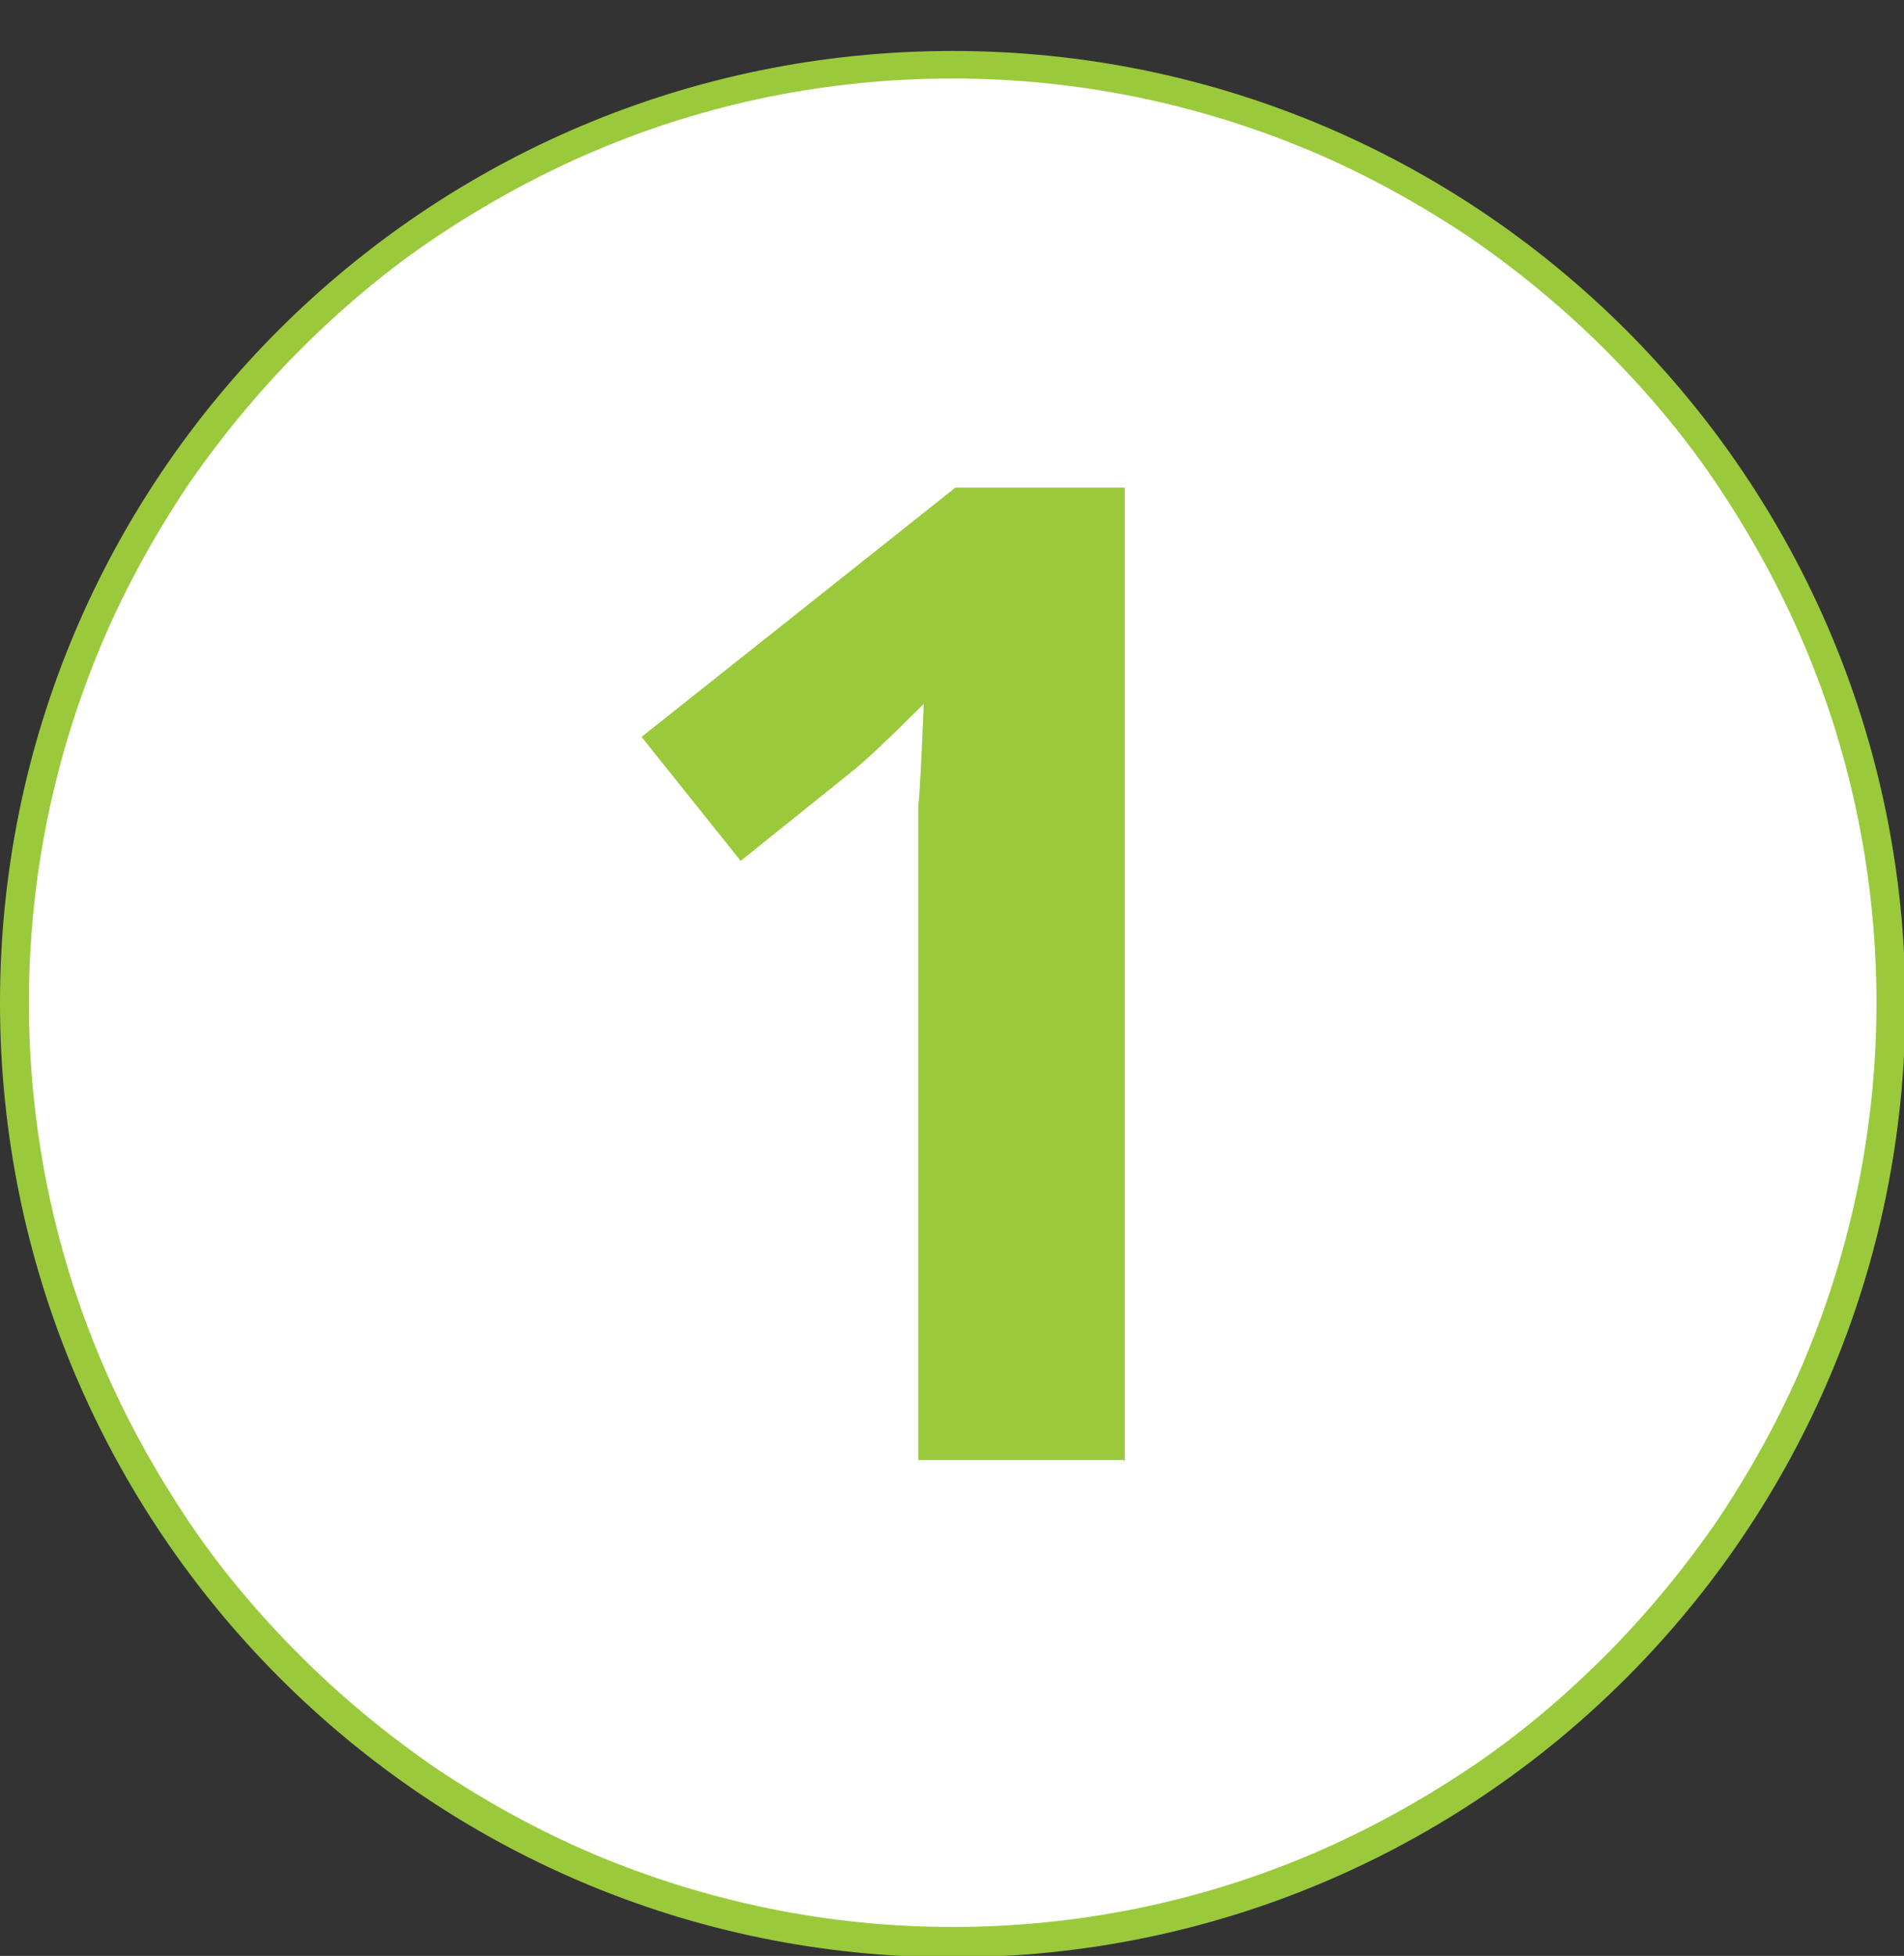
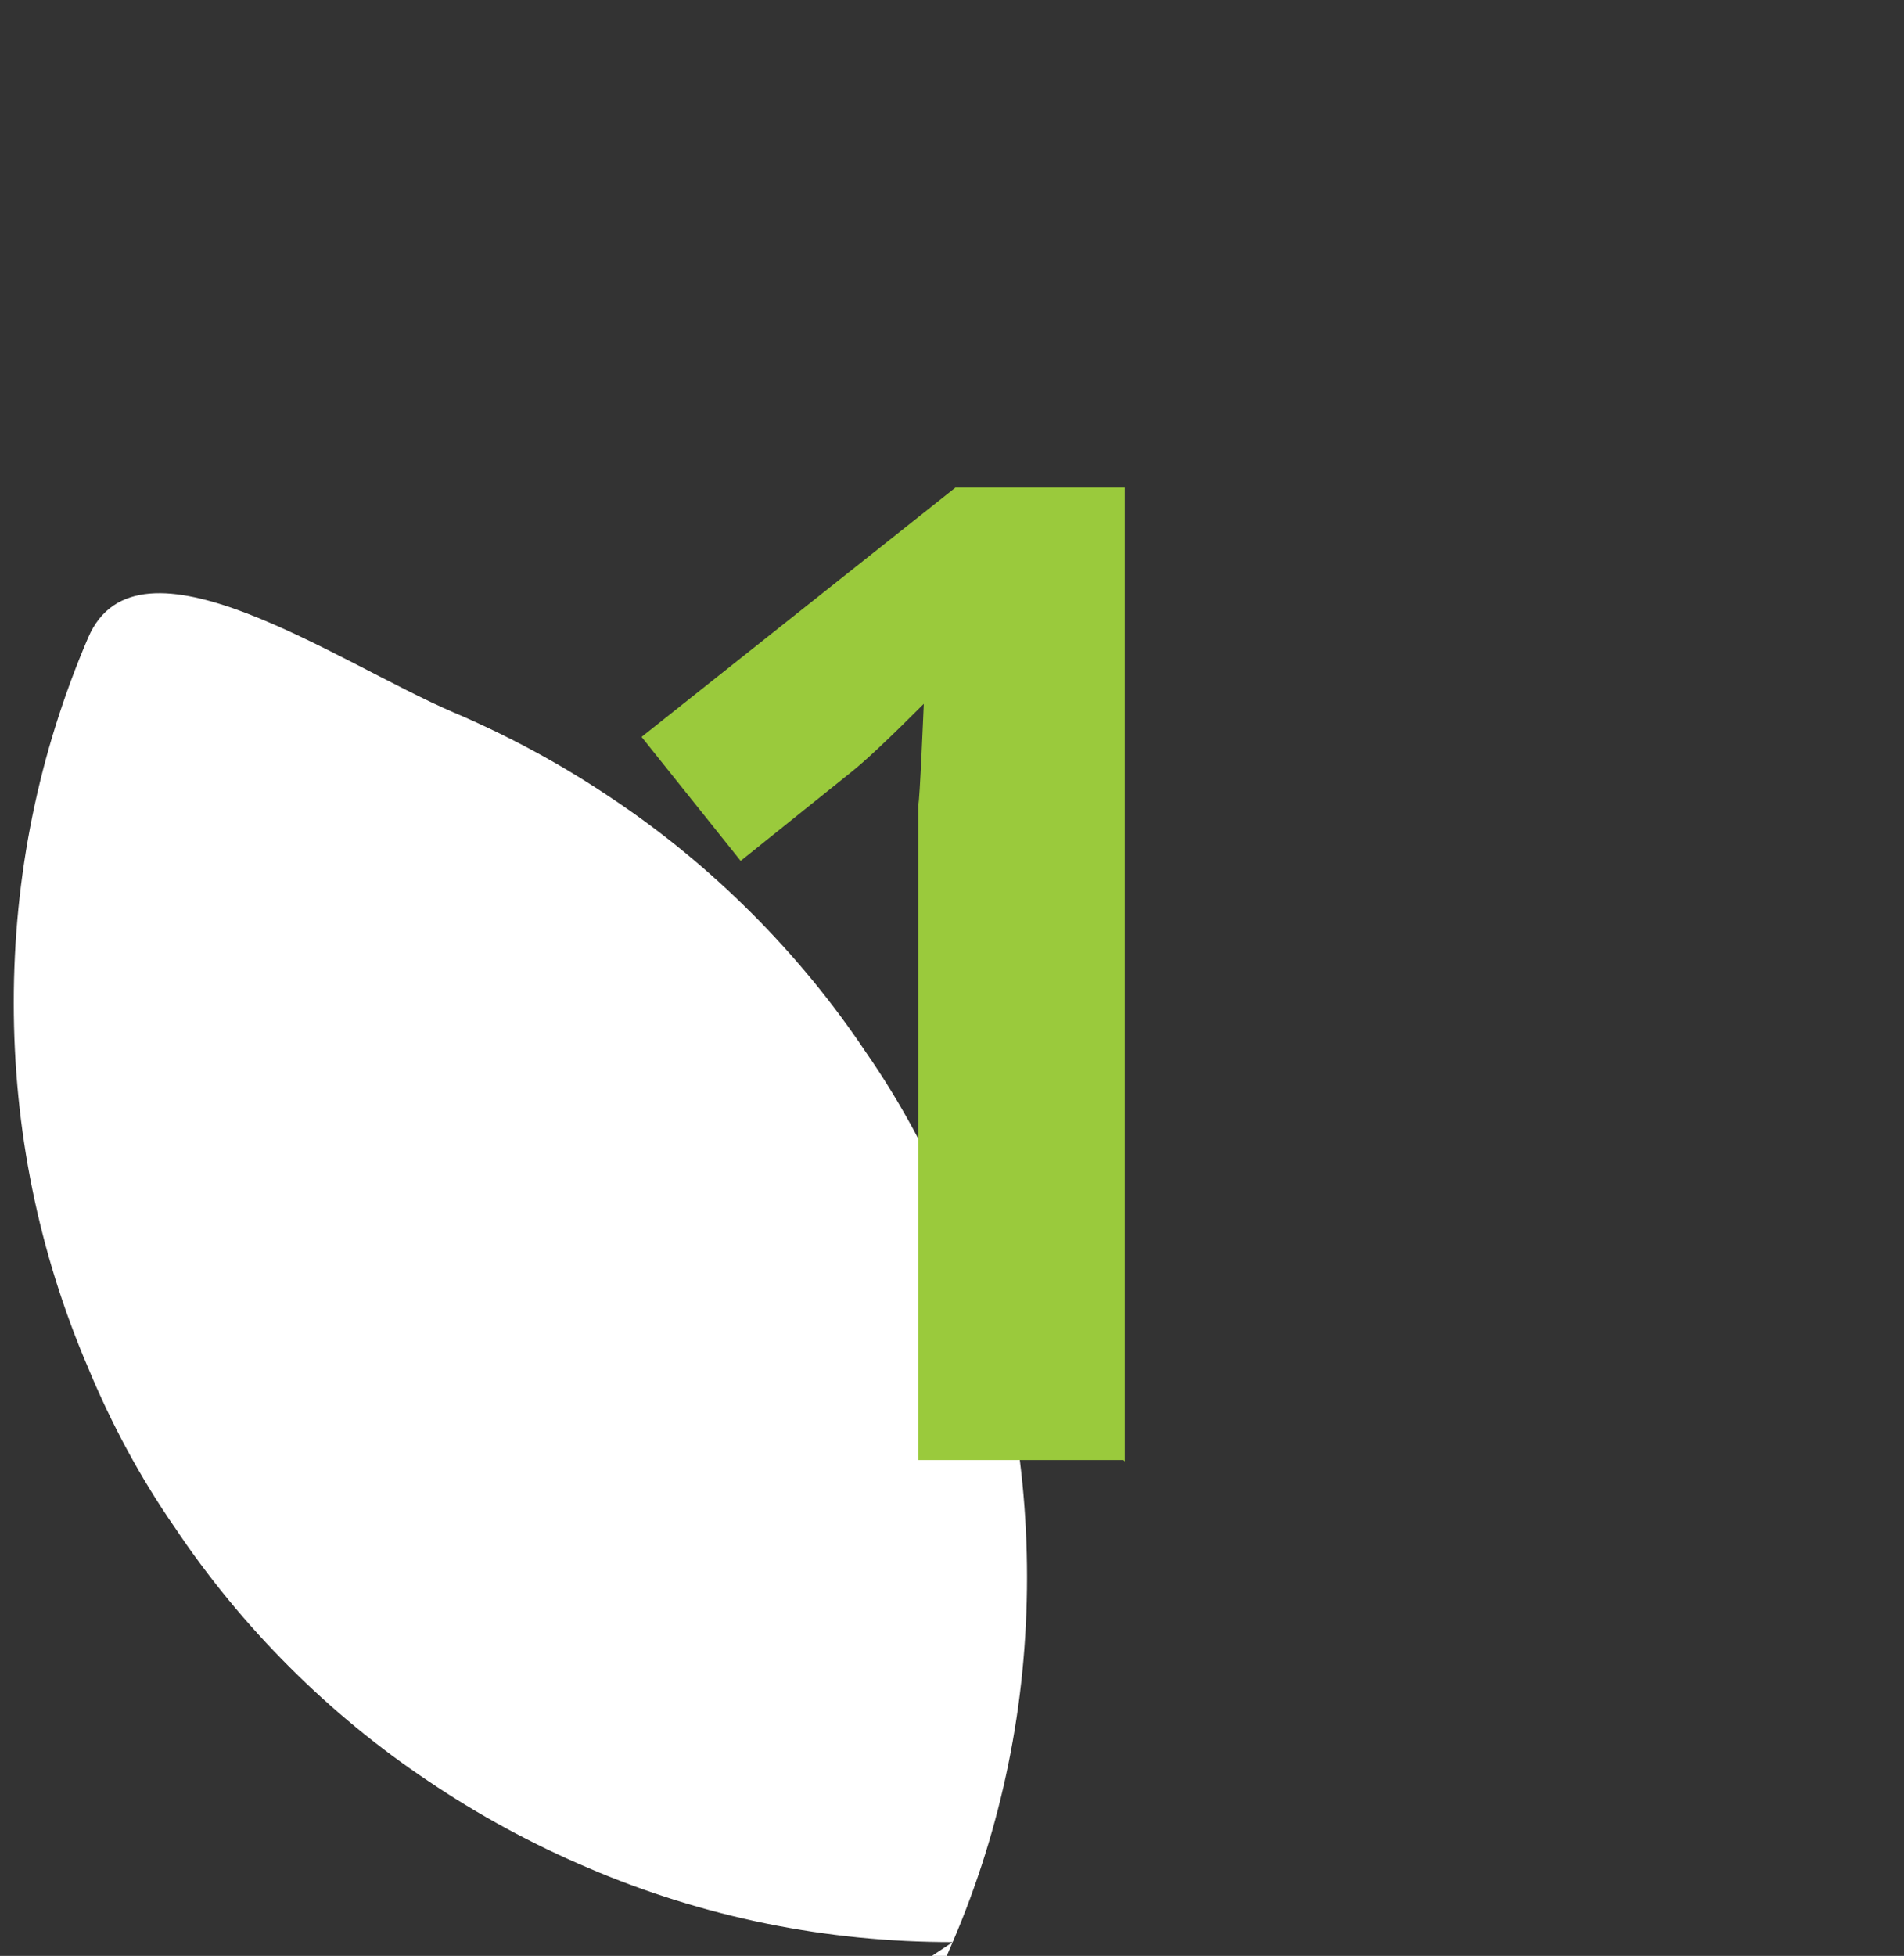
<svg xmlns="http://www.w3.org/2000/svg" id="_7-1_dot" version="1.1" viewBox="0 0 138.3 142">
  <rect x="0" y="0" width="138.3" height="142" fill="#333333" stroke="none" />
  <defs>
    <style>
      .st0 {
        isolation: isolate;
      }

      .st1 {
        fill: #fff;
      }

      .st2 {
        fill: #9aca3c;
      }
    </style>
  </defs>
  <g id="Path_16910">
-     <path class="st1" d="M69.2,141c-9.2,0-18.1-1.8-26.5-5.4-4-1.7-7.9-3.8-11.6-6.3-3.6-2.4-7-5.2-10.1-8.3-3.1-3.1-5.9-6.5-8.3-10.1-2.5-3.6-4.6-7.5-6.3-11.6-3.6-8.4-5.4-17.3-5.4-26.5s1.8-18.1,5.4-26.5c1.7-4,3.8-7.9,6.3-11.6,2.4-3.6,5.2-7,8.3-10.1,3.1-3.1,6.5-5.9,10.1-8.3,3.6-2.5,7.5-4.6,11.6-6.3,8.4-3.6,17.3-5.4,26.5-5.4s18.1,1.8,26.5,5.4c4,1.7,7.9,3.8,11.6,6.3,3.6,2.4,7,5.2,10.1,8.3,3.1,3.1,5.9,6.5,8.3,10.1,2.5,3.6,4.6,7.5,6.3,11.6,3.6,8.4,5.4,17.3,5.4,26.5s-1.8,18.1-5.4,26.5c-1.7,4-3.8,7.9-6.3,11.6-2.4,3.6-5.2,7-8.3,10.1-3.1,3.1-6.5,5.9-10.1,8.3-3.6,2.5-7.5,4.6-11.6,6.3-8.4,3.6-17.3,5.4-26.5,5.4Z" />
-     <path class="st2" d="M69.2,5.7c-9.1,0-17.9,1.8-26.1,5.3-4,1.7-7.8,3.8-11.4,6.2-3.6,2.4-6.9,5.2-9.9,8.2-3,3-5.8,6.4-8.2,9.9-2.4,3.6-4.5,7.4-6.2,11.4-3.5,8.3-5.3,17.1-5.3,26.1s1.8,17.9,5.3,26.1c1.7,4,3.8,7.8,6.2,11.4,2.4,3.6,5.2,6.9,8.2,9.9,3,3,6.4,5.8,9.9,8.2,3.6,2.4,7.4,4.5,11.4,6.2,8.3,3.5,17.1,5.3,26.1,5.3s17.9-1.8,26.1-5.3c4-1.7,7.8-3.8,11.4-6.2,3.6-2.4,6.9-5.2,9.9-8.2,3-3,5.8-6.4,8.2-9.9,2.4-3.6,4.5-7.4,6.2-11.4,3.5-8.3,5.3-17.1,5.3-26.1s-1.8-17.9-5.3-26.1c-1.7-4-3.8-7.8-6.2-11.4-2.4-3.6-5.2-6.9-8.2-9.9-3-3-6.4-5.8-9.9-8.2-3.6-2.4-7.4-4.5-11.4-6.2-8.3-3.5-17.1-5.3-26.1-5.3M69.2,3.7c38.2,0,69.2,31,69.2,69.2s-31,69.2-69.2,69.2S0,111,0,72.8,31,3.7,69.2,3.7Z" />
+     <path class="st1" d="M69.2,141c-9.2,0-18.1-1.8-26.5-5.4-4-1.7-7.9-3.8-11.6-6.3-3.6-2.4-7-5.2-10.1-8.3-3.1-3.1-5.9-6.5-8.3-10.1-2.5-3.6-4.6-7.5-6.3-11.6-3.6-8.4-5.4-17.3-5.4-26.5s1.8-18.1,5.4-26.5s18.1,1.8,26.5,5.4c4,1.7,7.9,3.8,11.6,6.3,3.6,2.4,7,5.2,10.1,8.3,3.1,3.1,5.9,6.5,8.3,10.1,2.5,3.6,4.6,7.5,6.3,11.6,3.6,8.4,5.4,17.3,5.4,26.5s-1.8,18.1-5.4,26.5c-1.7,4-3.8,7.9-6.3,11.6-2.4,3.6-5.2,7-8.3,10.1-3.1,3.1-6.5,5.9-10.1,8.3-3.6,2.5-7.5,4.6-11.6,6.3-8.4,3.6-17.3,5.4-26.5,5.4Z" />
  </g>
  <g id="_1" class="st0">
    <g class="st0">
      <path class="st2" d="M81.6,106h-14.9v-47.6c.1,0,.4-7.3.4-7.3-2.5,2.5-4.2,4.1-5.2,4.9l-8.1,6.5-7.2-9,22.8-18.1h12.3v70.7Z" />
    </g>
  </g>
</svg>